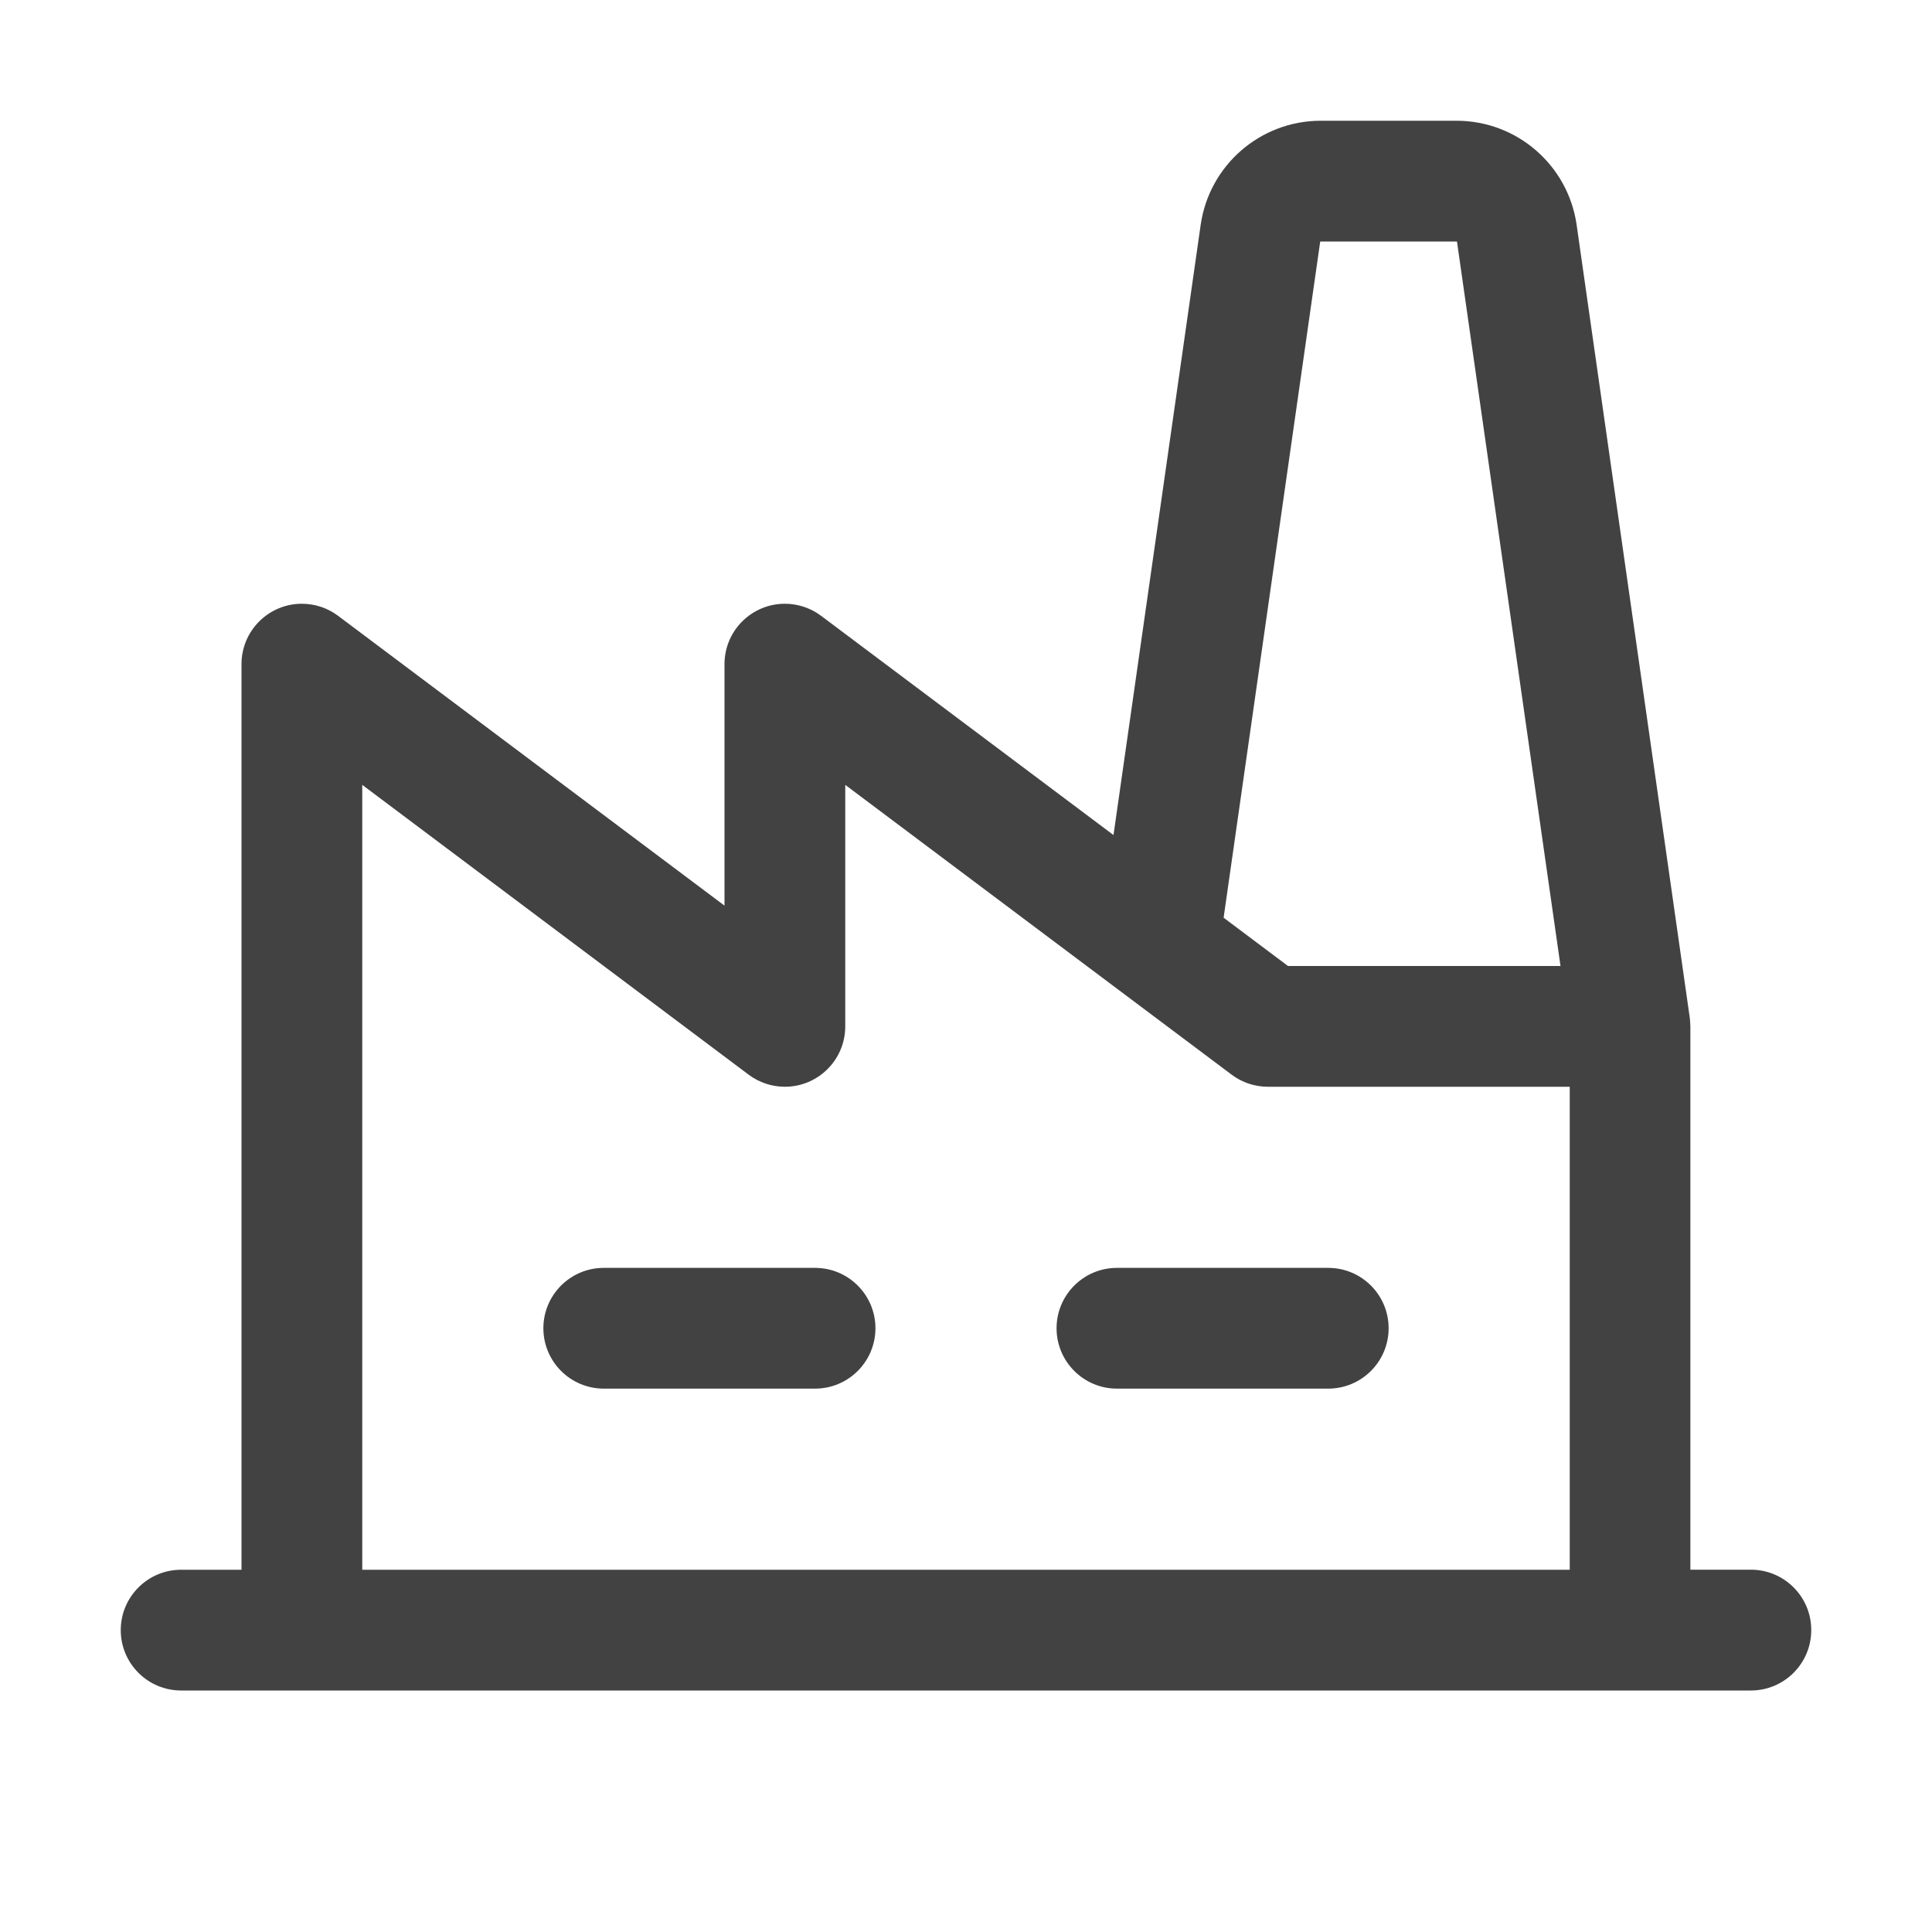
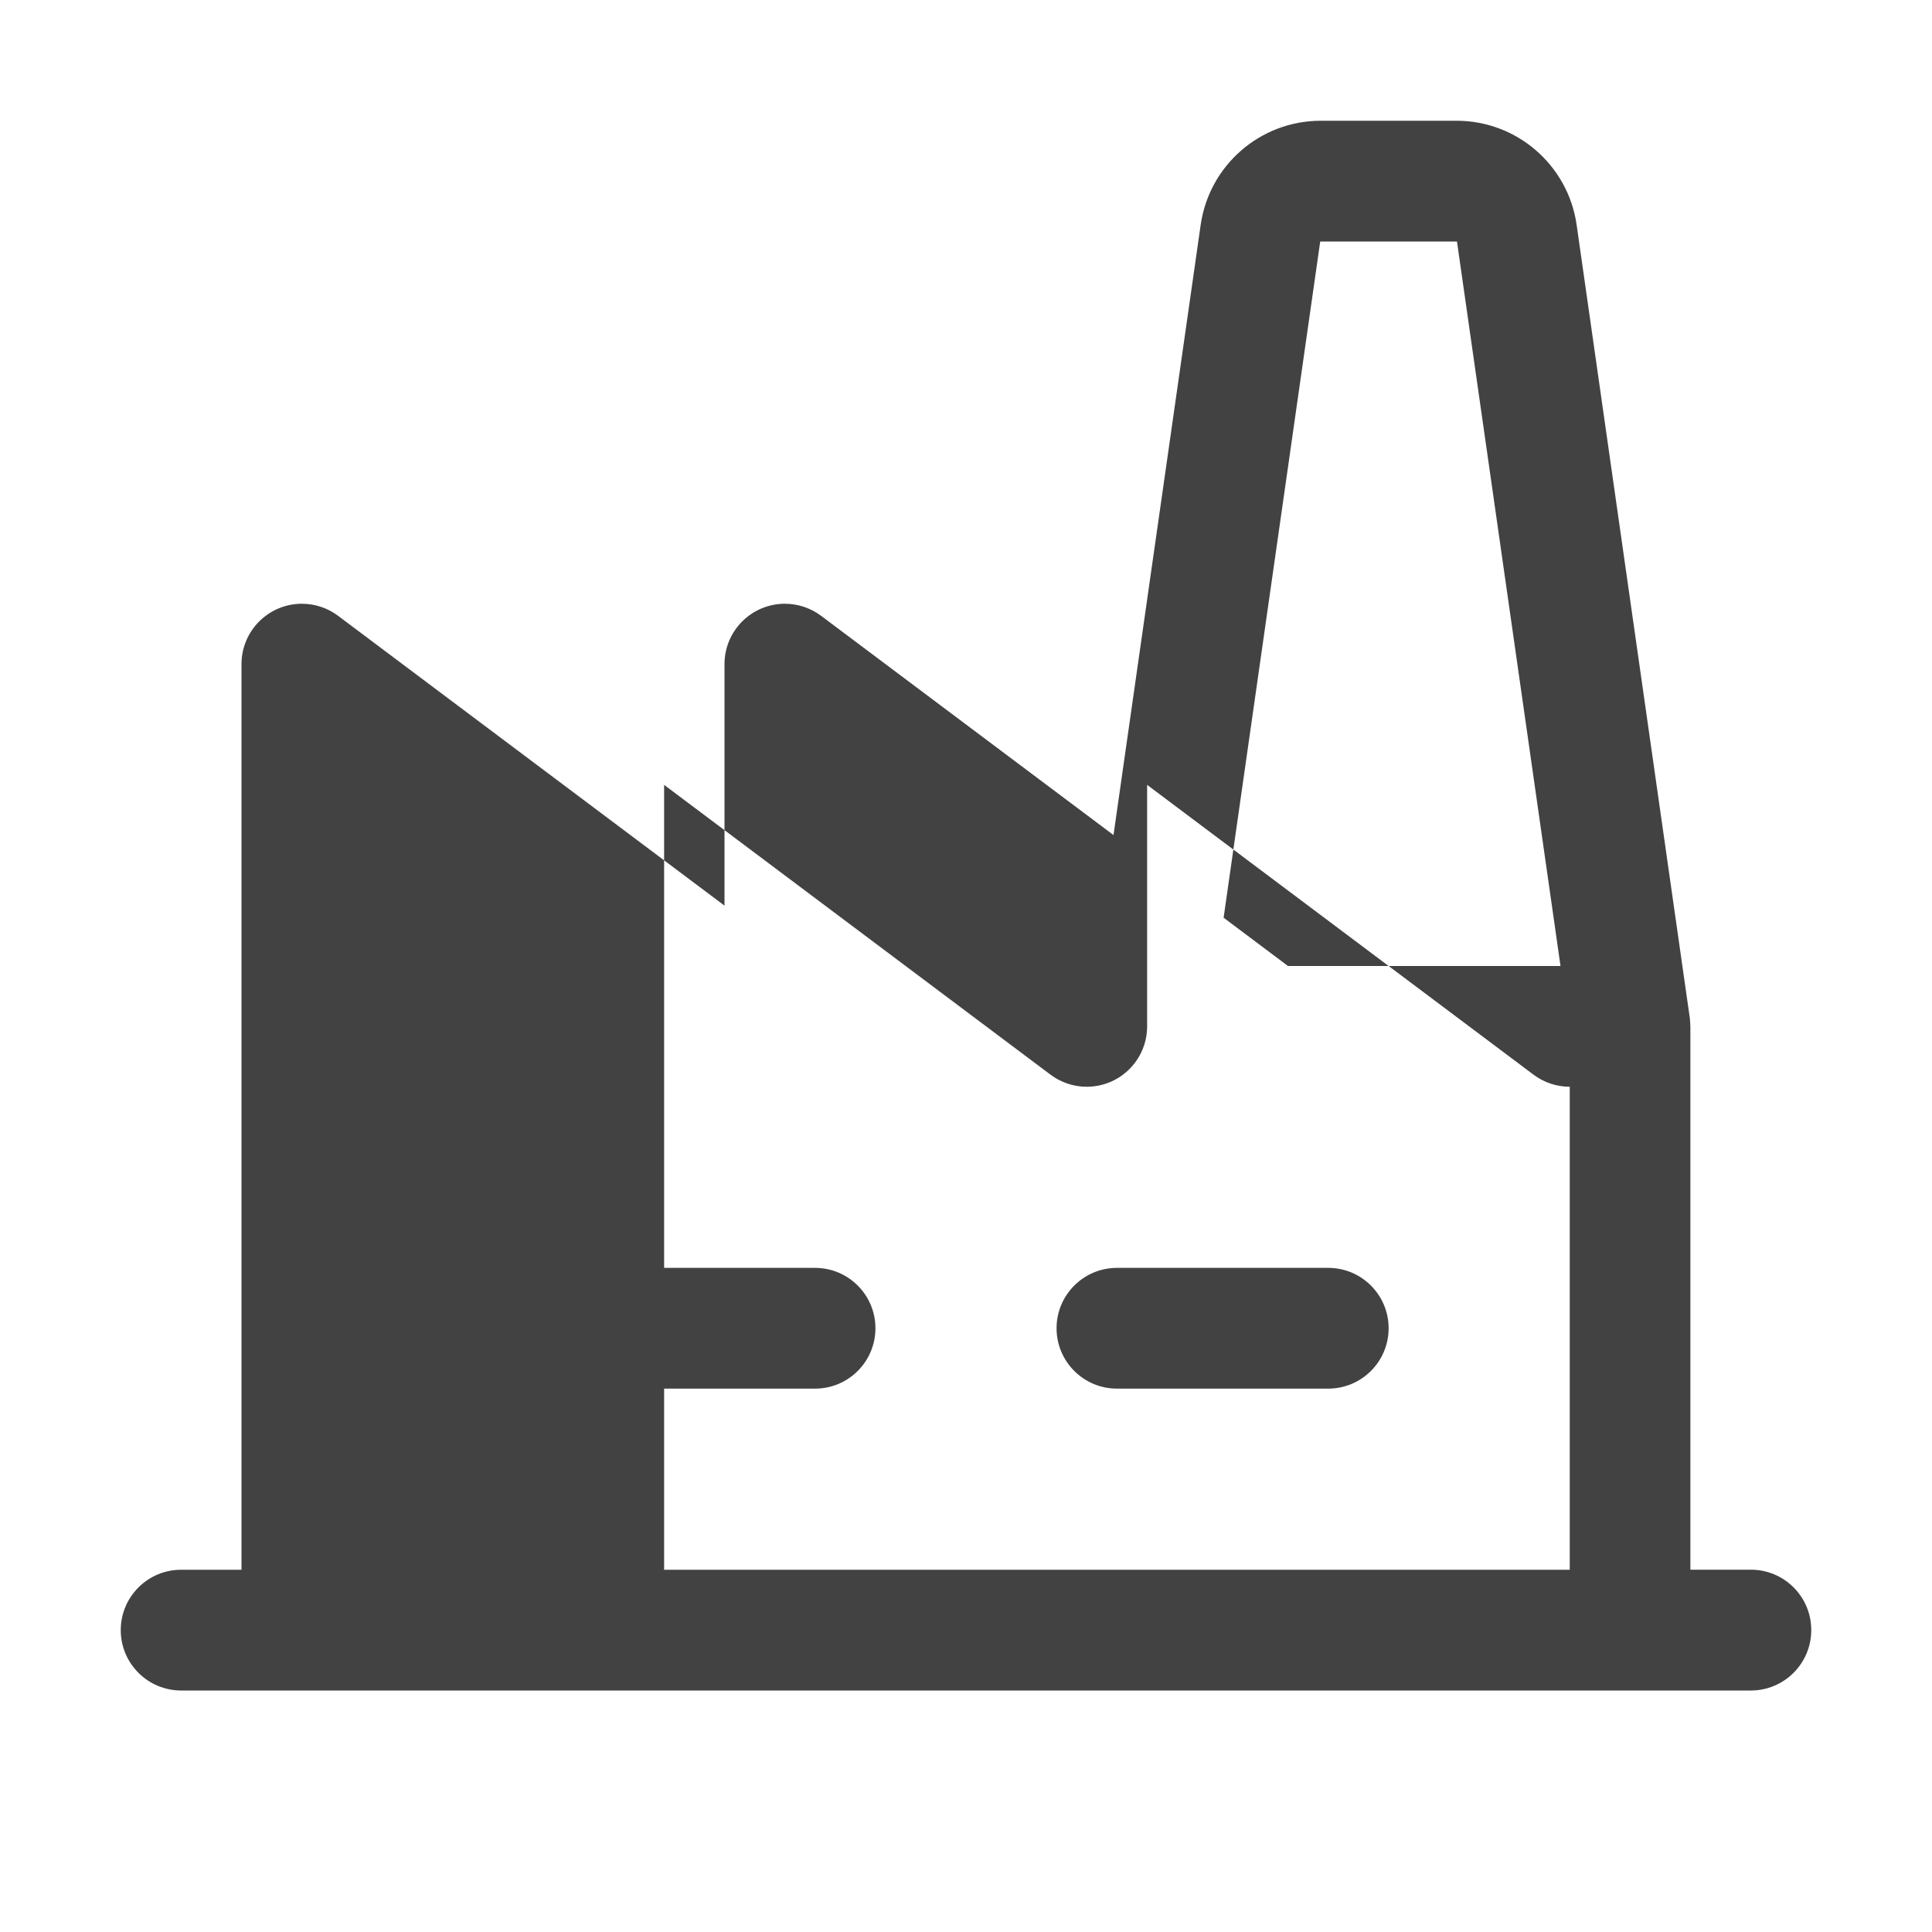
<svg xmlns="http://www.w3.org/2000/svg" id="Livello_1" version="1.1" viewBox="0 0 32 32">
-   <path d="M14.5,22c0,.552-.448,1-1,1h-3.5c-.552,0-1-.448-1-1s.448-1,1-1h3.5c.552,0,1,.448,1,1ZM22,21h-3.5c-.552,0-1,.448-1,1s.448,1,1,1h3.5c.552,0,1-.448,1-1s-.448-1-1-1ZM30,27c0,.552-.448,1-1,1H3c-.552,0-1-.448-1-1s.448-1,1-1h1v-15c0-.552.448-1,1-1,.216,0,.427.07.6.2l6.4,4.8v-4c0-.552.448-1,1-1,.216,0,.427.07.6.2l4.843,3.631,1.445-10.114c.145-.983.986-1.713,1.98-1.717h2.265c.994.004,1.835.734,1.98,1.717l1.875,13.141s.01.097.01.141v9h1c.552-.001,1.001.445,1.002.997,0,0,0,.002,0,.003ZM20.267,15.2l1.066.8h4.514l-1.715-12h-2.265l-1.6,11.2ZM6,26h20v-8h-5c-.216,0-.427-.07-.6-.2l-1.8-1.35h0l-4.6-3.45v4c0,.552-.448,1-1,1-.216,0-.427-.07-.6-.2l-6.4-4.8v13Z" fill="#424242" />
+   <path d="M14.5,22c0,.552-.448,1-1,1h-3.5c-.552,0-1-.448-1-1s.448-1,1-1h3.5c.552,0,1,.448,1,1ZM22,21h-3.5c-.552,0-1,.448-1,1s.448,1,1,1h3.5c.552,0,1-.448,1-1s-.448-1-1-1ZM30,27c0,.552-.448,1-1,1H3c-.552,0-1-.448-1-1s.448-1,1-1h1v-15c0-.552.448-1,1-1,.216,0,.427.07.6.2l6.4,4.8v-4c0-.552.448-1,1-1,.216,0,.427.07.6.2l4.843,3.631,1.445-10.114c.145-.983.986-1.713,1.98-1.717h2.265c.994.004,1.835.734,1.98,1.717l1.875,13.141s.01.097.01.141v9h1c.552-.001,1.001.445,1.002.997,0,0,0,.002,0,.003ZM20.267,15.2l1.066.8h4.514l-1.715-12h-2.265l-1.6,11.2ZM6,26h20v-8c-.216,0-.427-.07-.6-.2l-1.8-1.35h0l-4.6-3.45v4c0,.552-.448,1-1,1-.216,0-.427-.07-.6-.2l-6.4-4.8v13Z" fill="#424242" />
</svg>